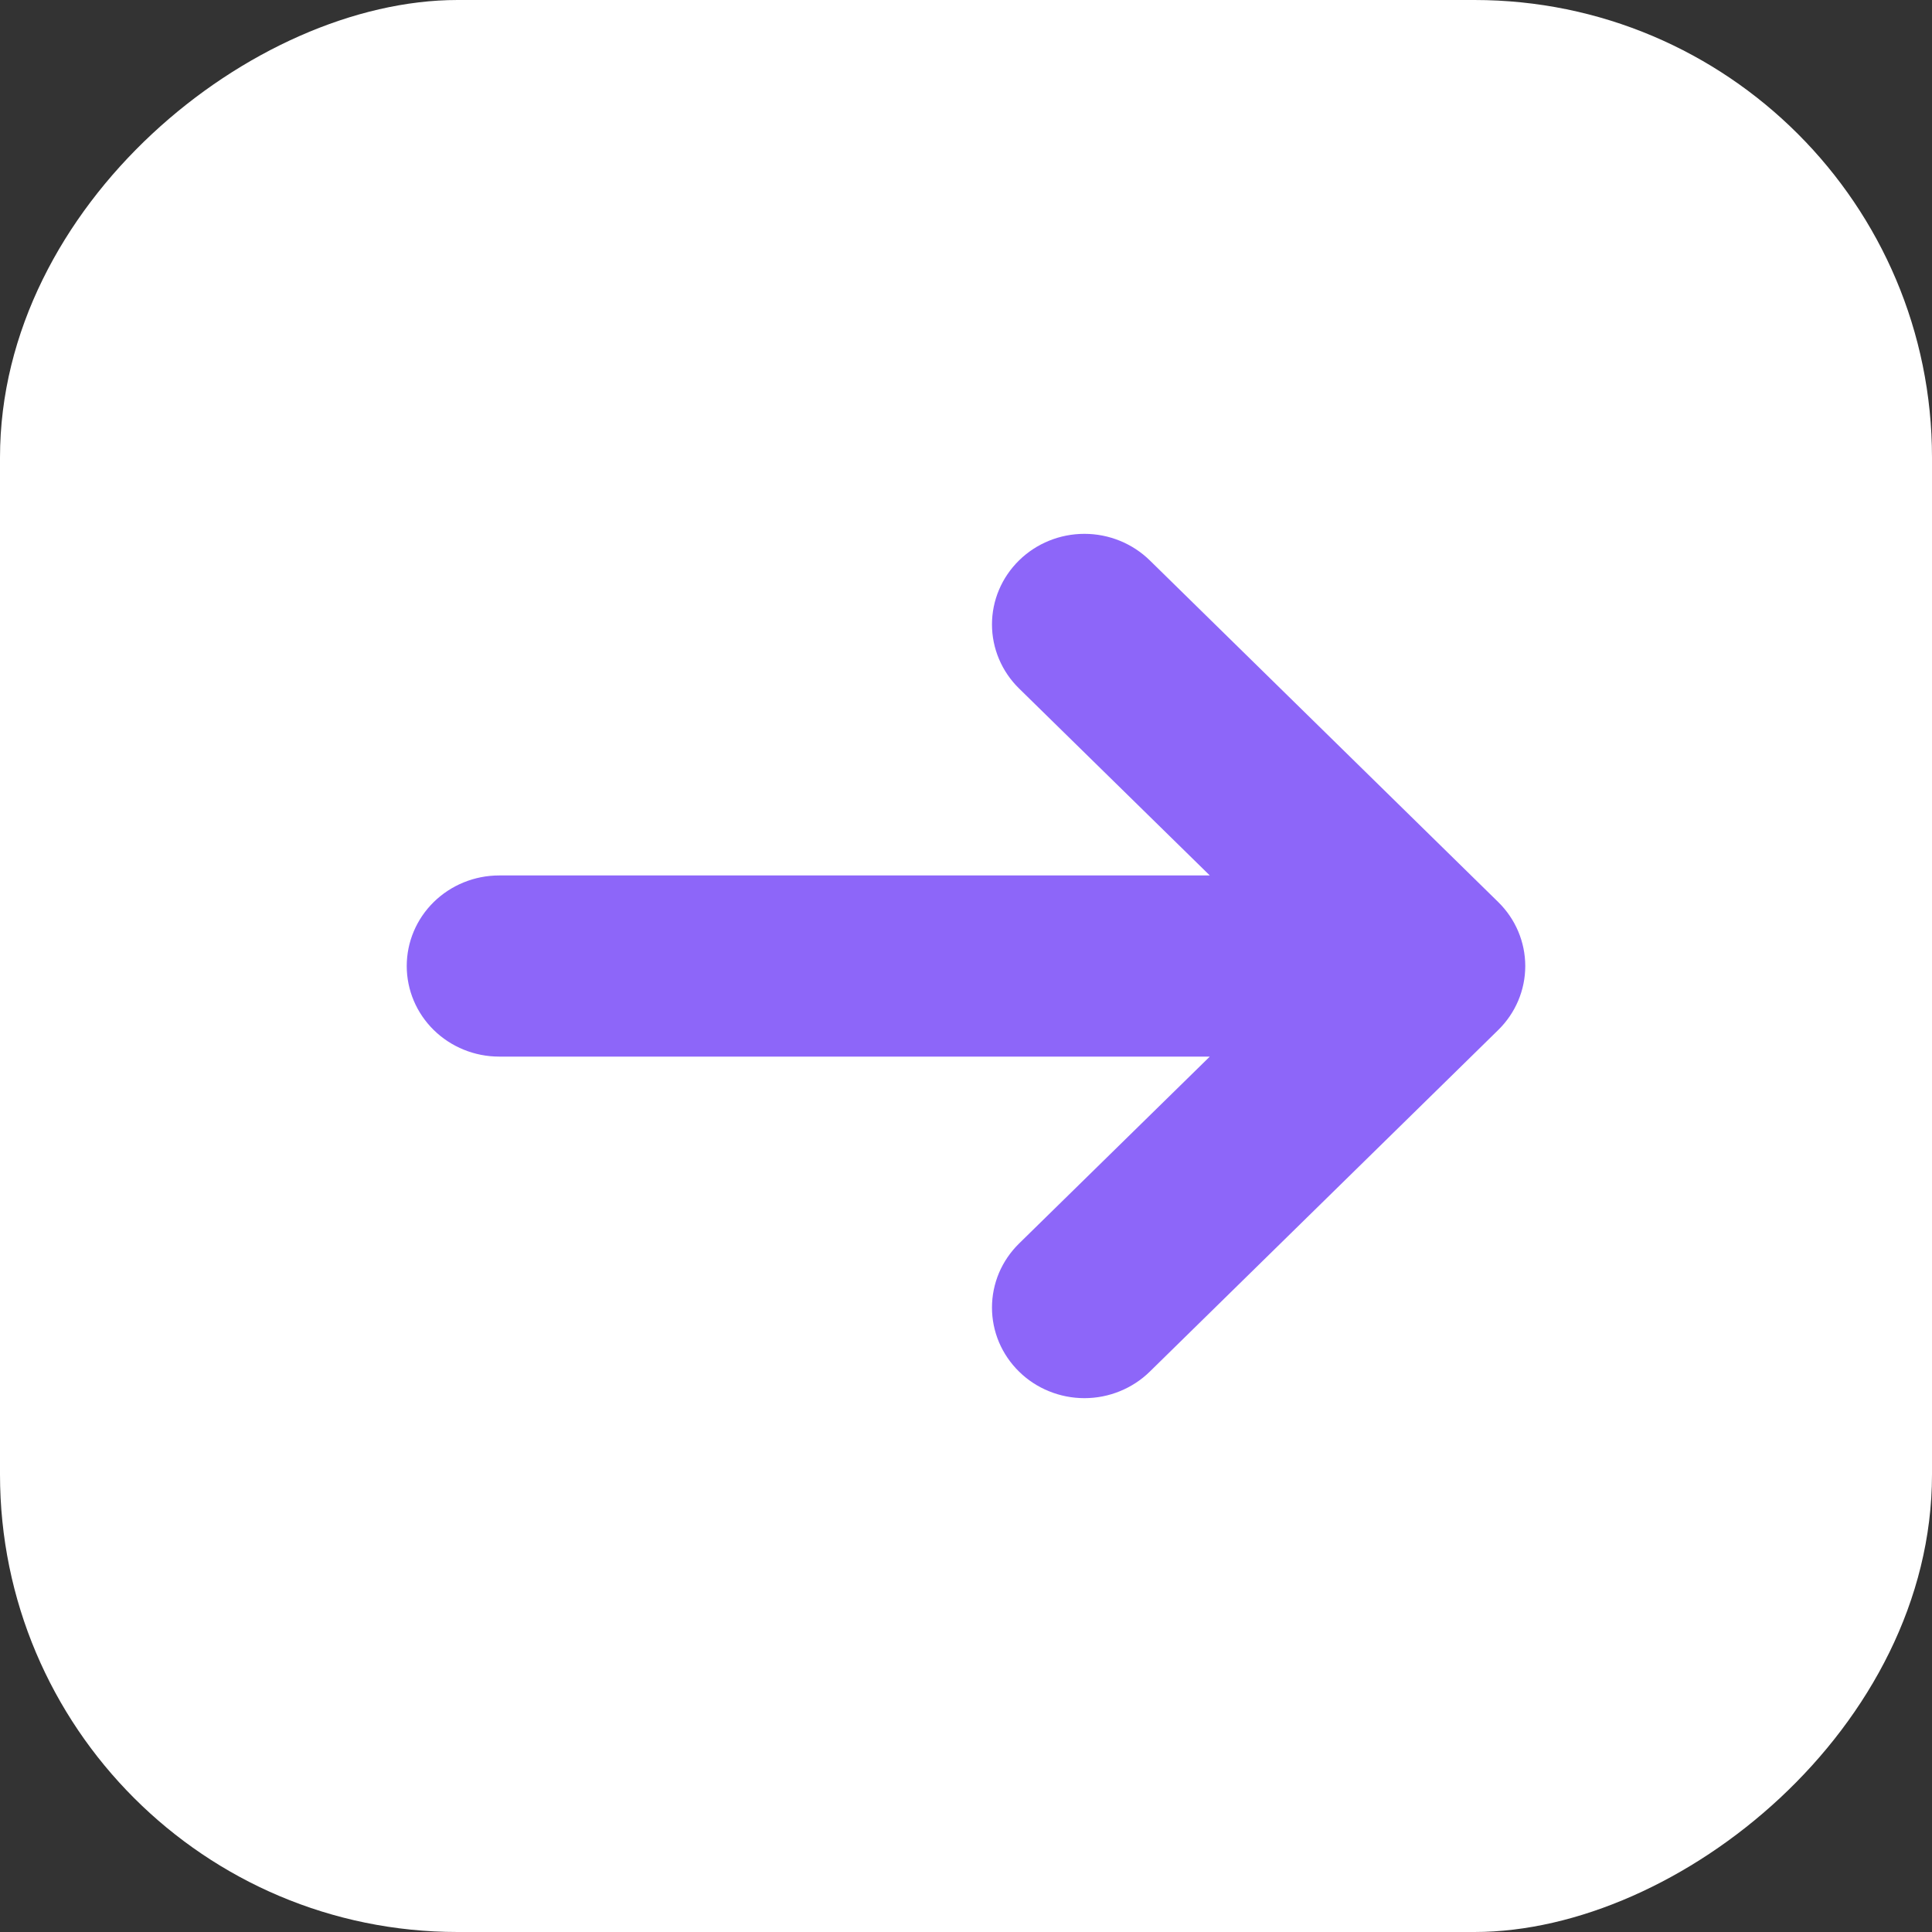
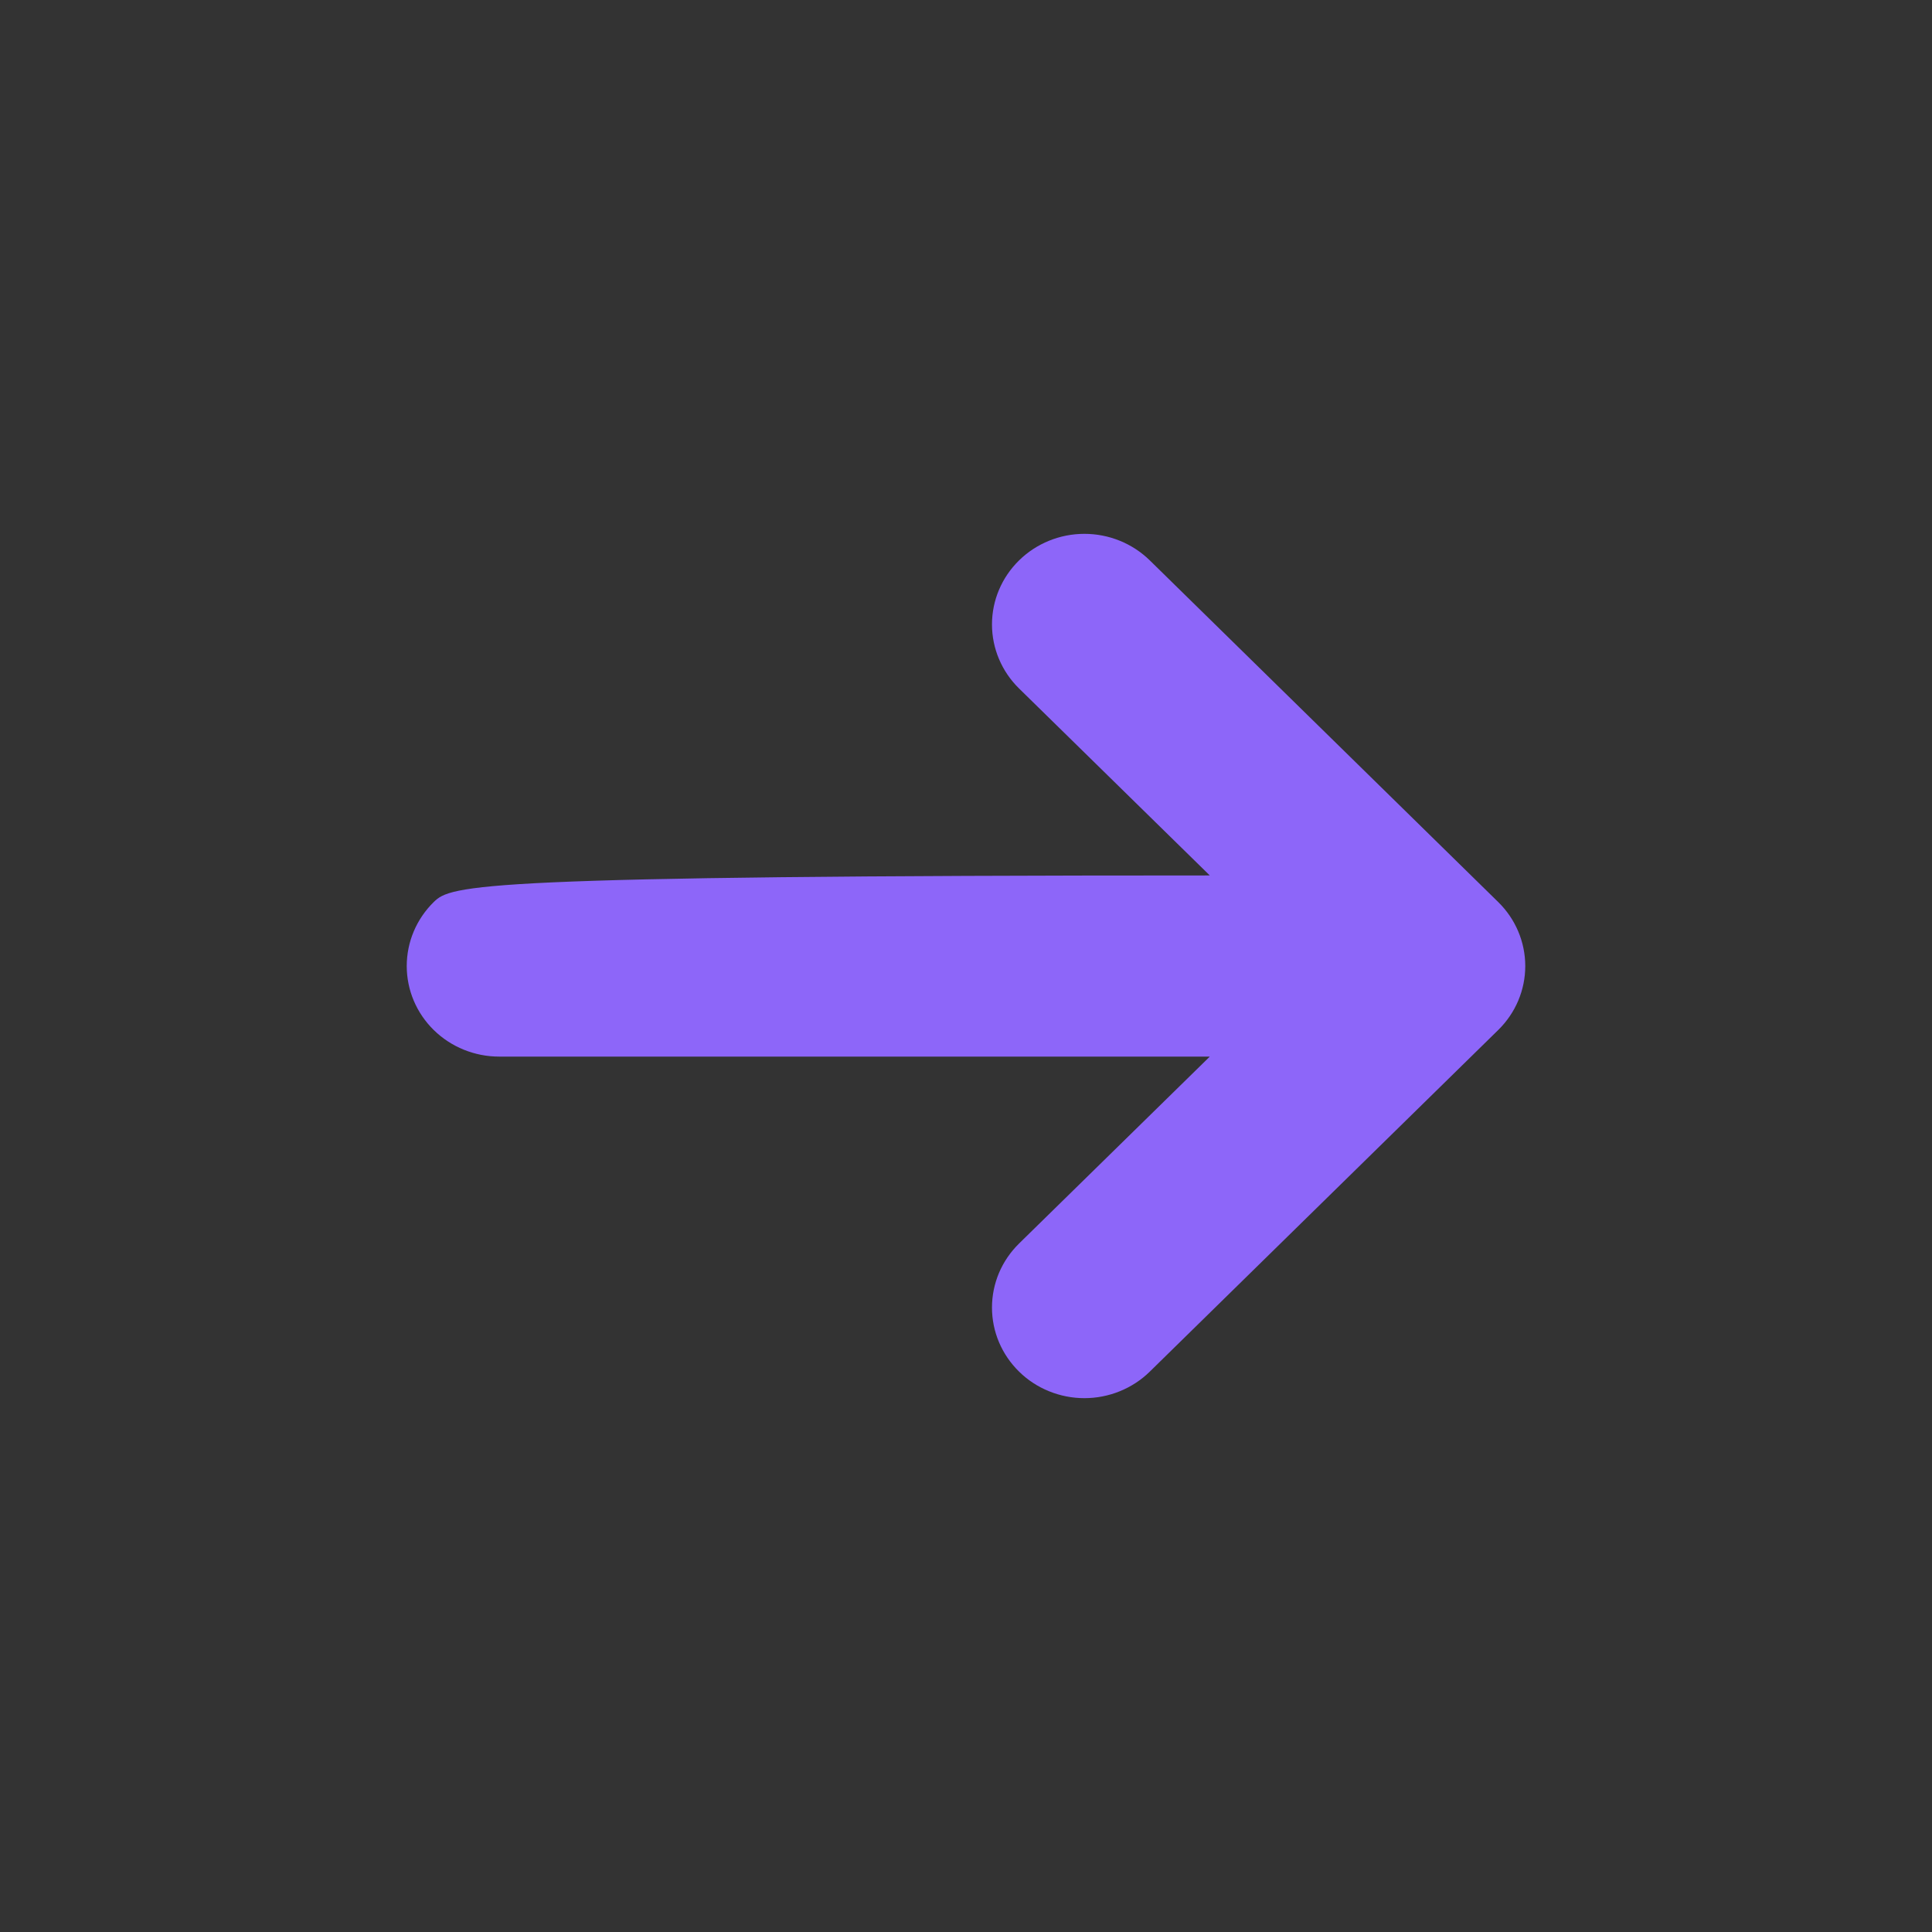
<svg xmlns="http://www.w3.org/2000/svg" width="38" height="38" viewBox="0 0 38 38" fill="none">
  <rect x="0" y="0" width="38" height="38" fill="#333333" stroke="none" />
-   <rect x="38" width="38" height="38" rx="9" transform="rotate(90 38 0)" fill="white" />
-   <path d="M29.468 20.259C29.809 19.925 30 19.473 30 19.001C30 18.529 29.809 18.076 29.468 17.742L22.615 11.022C22.274 10.688 21.811 10.5 21.329 10.5C20.847 10.5 20.384 10.688 20.044 11.022C19.703 11.356 19.511 11.809 19.511 12.282C19.511 12.754 19.703 13.208 20.044 13.542L23.795 17.219L9.818 17.219C9.336 17.219 8.873 17.407 8.532 17.741C8.191 18.075 8 18.528 8 19.001C8 19.473 8.191 19.926 8.532 20.26C8.873 20.594 9.336 20.782 9.818 20.782L23.795 20.782L20.044 24.458C19.875 24.624 19.741 24.82 19.649 25.036C19.558 25.253 19.511 25.484 19.511 25.718C19.511 25.952 19.558 26.184 19.649 26.4C19.741 26.616 19.875 26.813 20.044 26.978C20.212 27.144 20.413 27.275 20.633 27.364C20.854 27.454 21.09 27.5 21.329 27.5C21.568 27.5 21.804 27.454 22.025 27.364C22.245 27.275 22.446 27.144 22.615 26.978L29.468 20.259Z" fill="#8D66F9" />
+   <path d="M29.468 20.259C29.809 19.925 30 19.473 30 19.001C30 18.529 29.809 18.076 29.468 17.742L22.615 11.022C22.274 10.688 21.811 10.5 21.329 10.5C20.847 10.5 20.384 10.688 20.044 11.022C19.703 11.356 19.511 11.809 19.511 12.282C19.511 12.754 19.703 13.208 20.044 13.542L23.795 17.219C9.336 17.219 8.873 17.407 8.532 17.741C8.191 18.075 8 18.528 8 19.001C8 19.473 8.191 19.926 8.532 20.26C8.873 20.594 9.336 20.782 9.818 20.782L23.795 20.782L20.044 24.458C19.875 24.624 19.741 24.82 19.649 25.036C19.558 25.253 19.511 25.484 19.511 25.718C19.511 25.952 19.558 26.184 19.649 26.4C19.741 26.616 19.875 26.813 20.044 26.978C20.212 27.144 20.413 27.275 20.633 27.364C20.854 27.454 21.09 27.5 21.329 27.5C21.568 27.5 21.804 27.454 22.025 27.364C22.245 27.275 22.446 27.144 22.615 26.978L29.468 20.259Z" fill="#8D66F9" />
</svg>